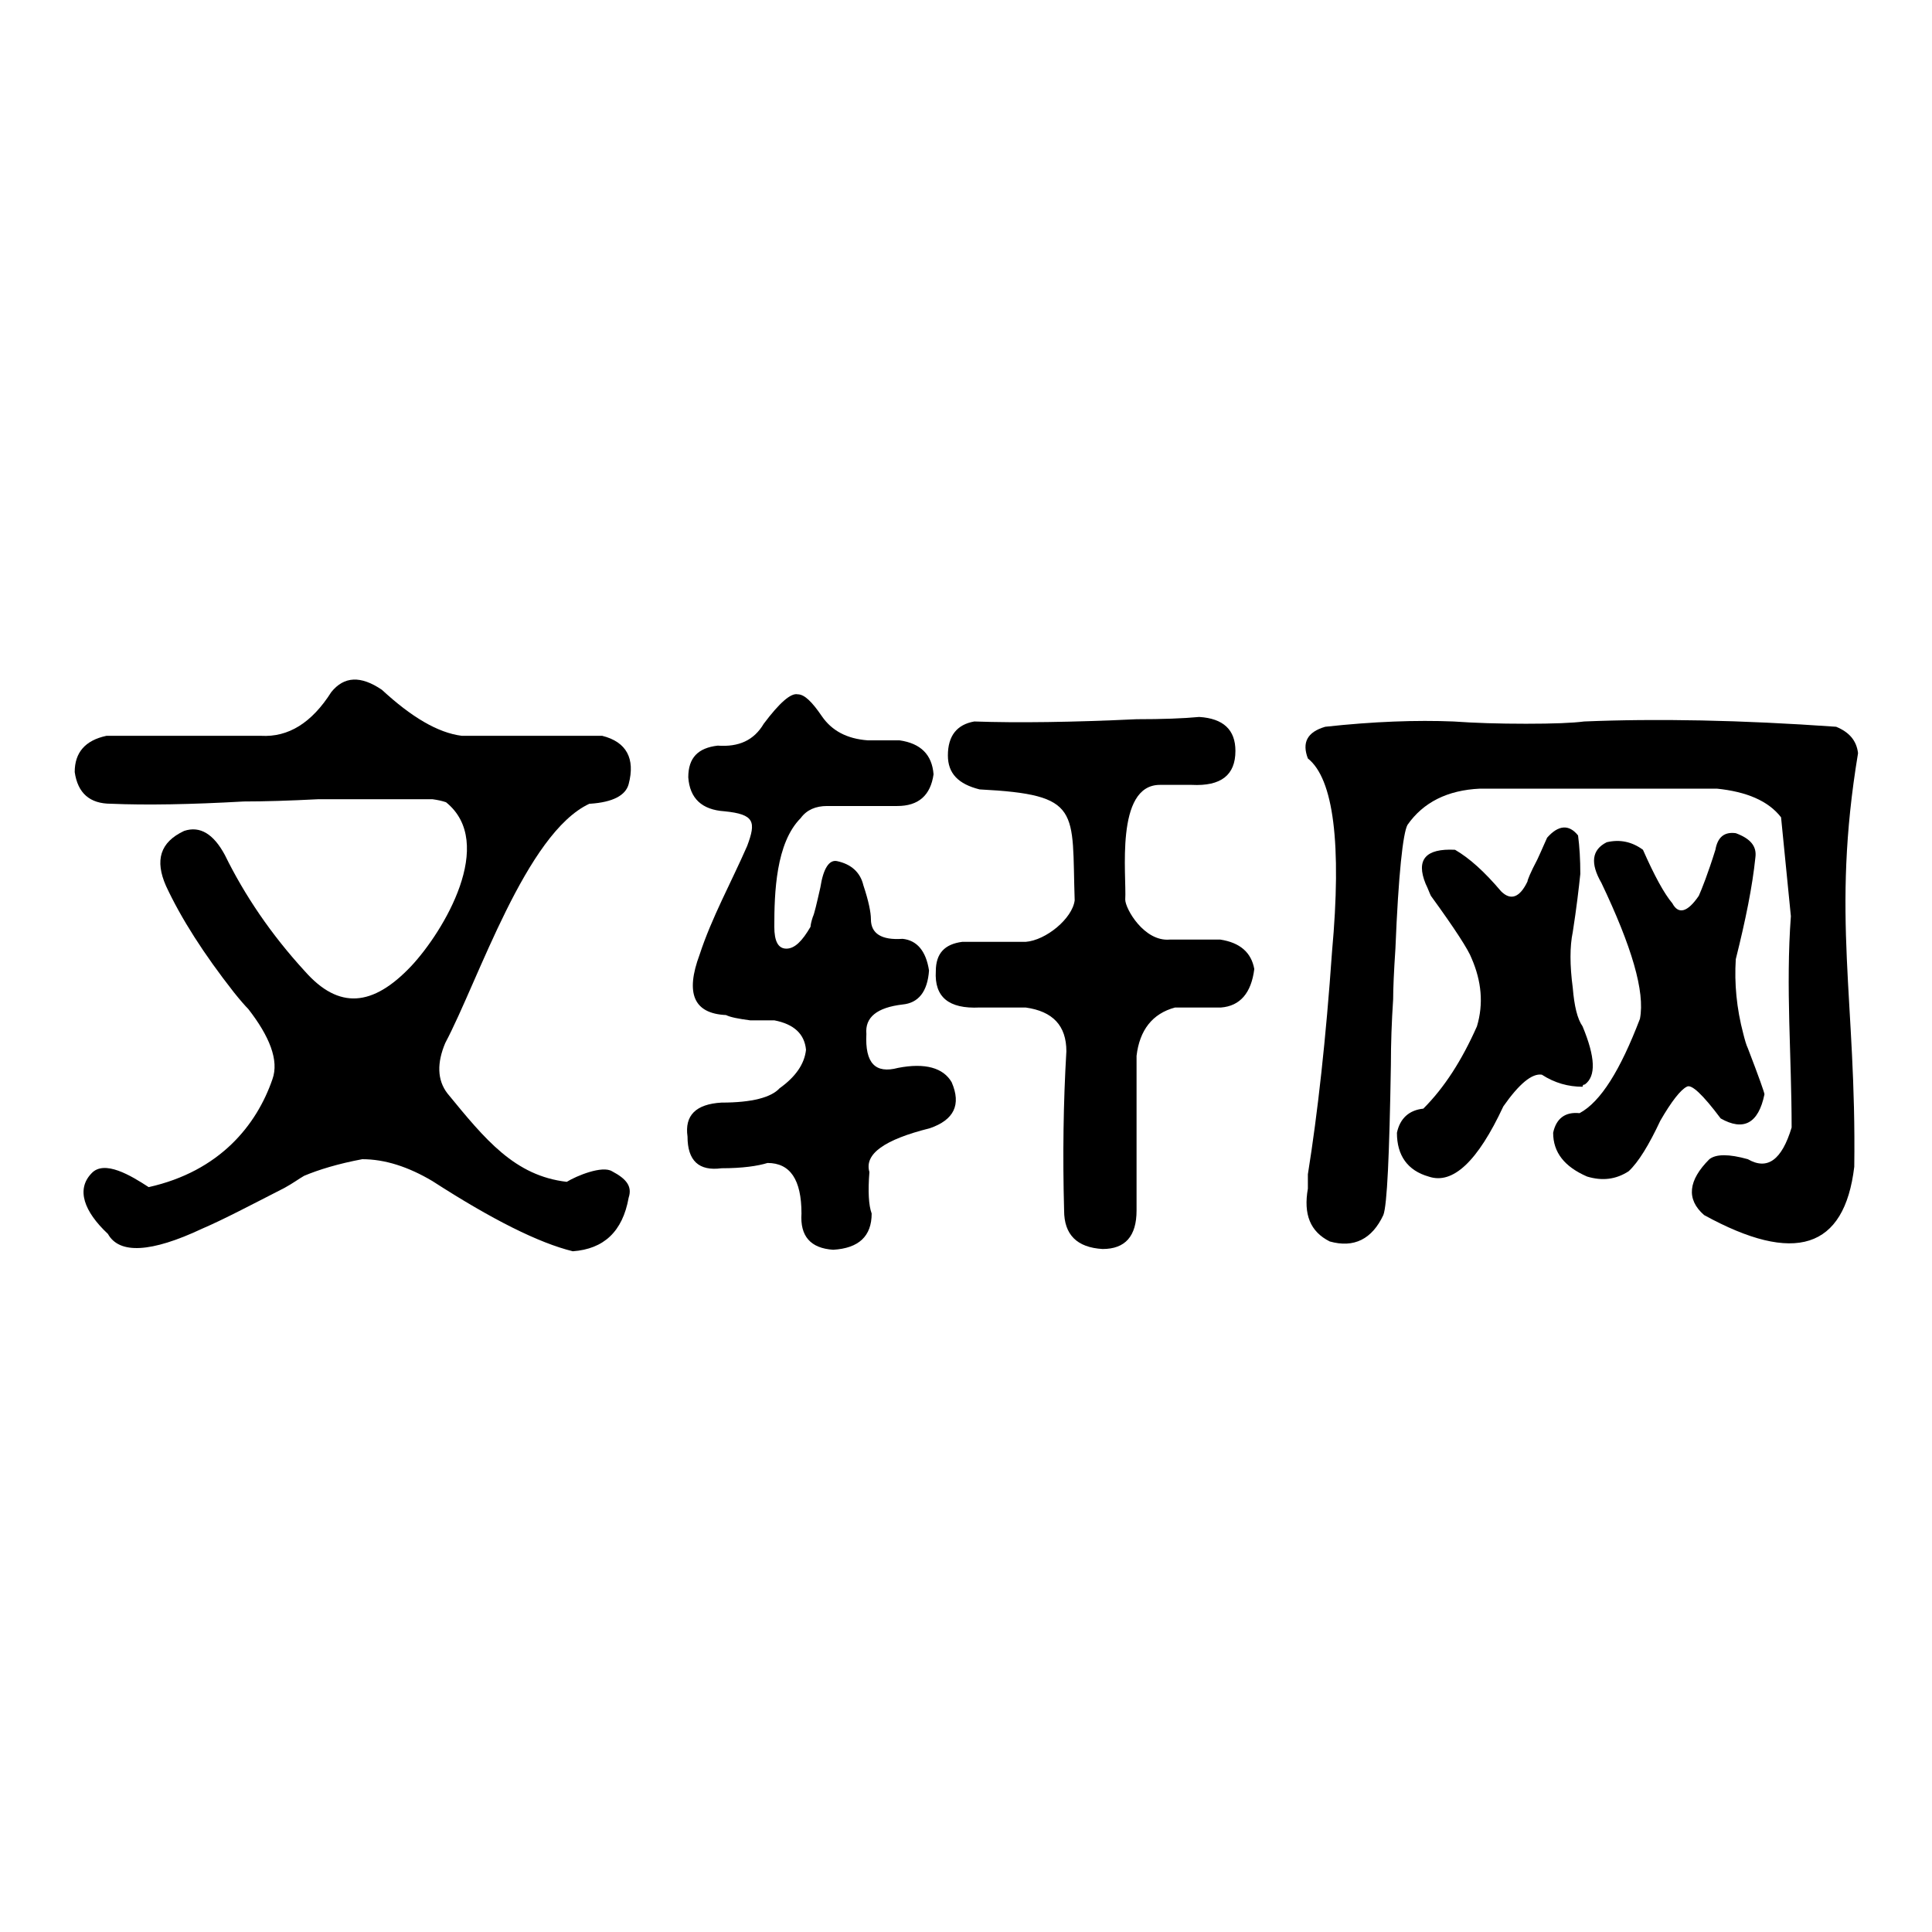
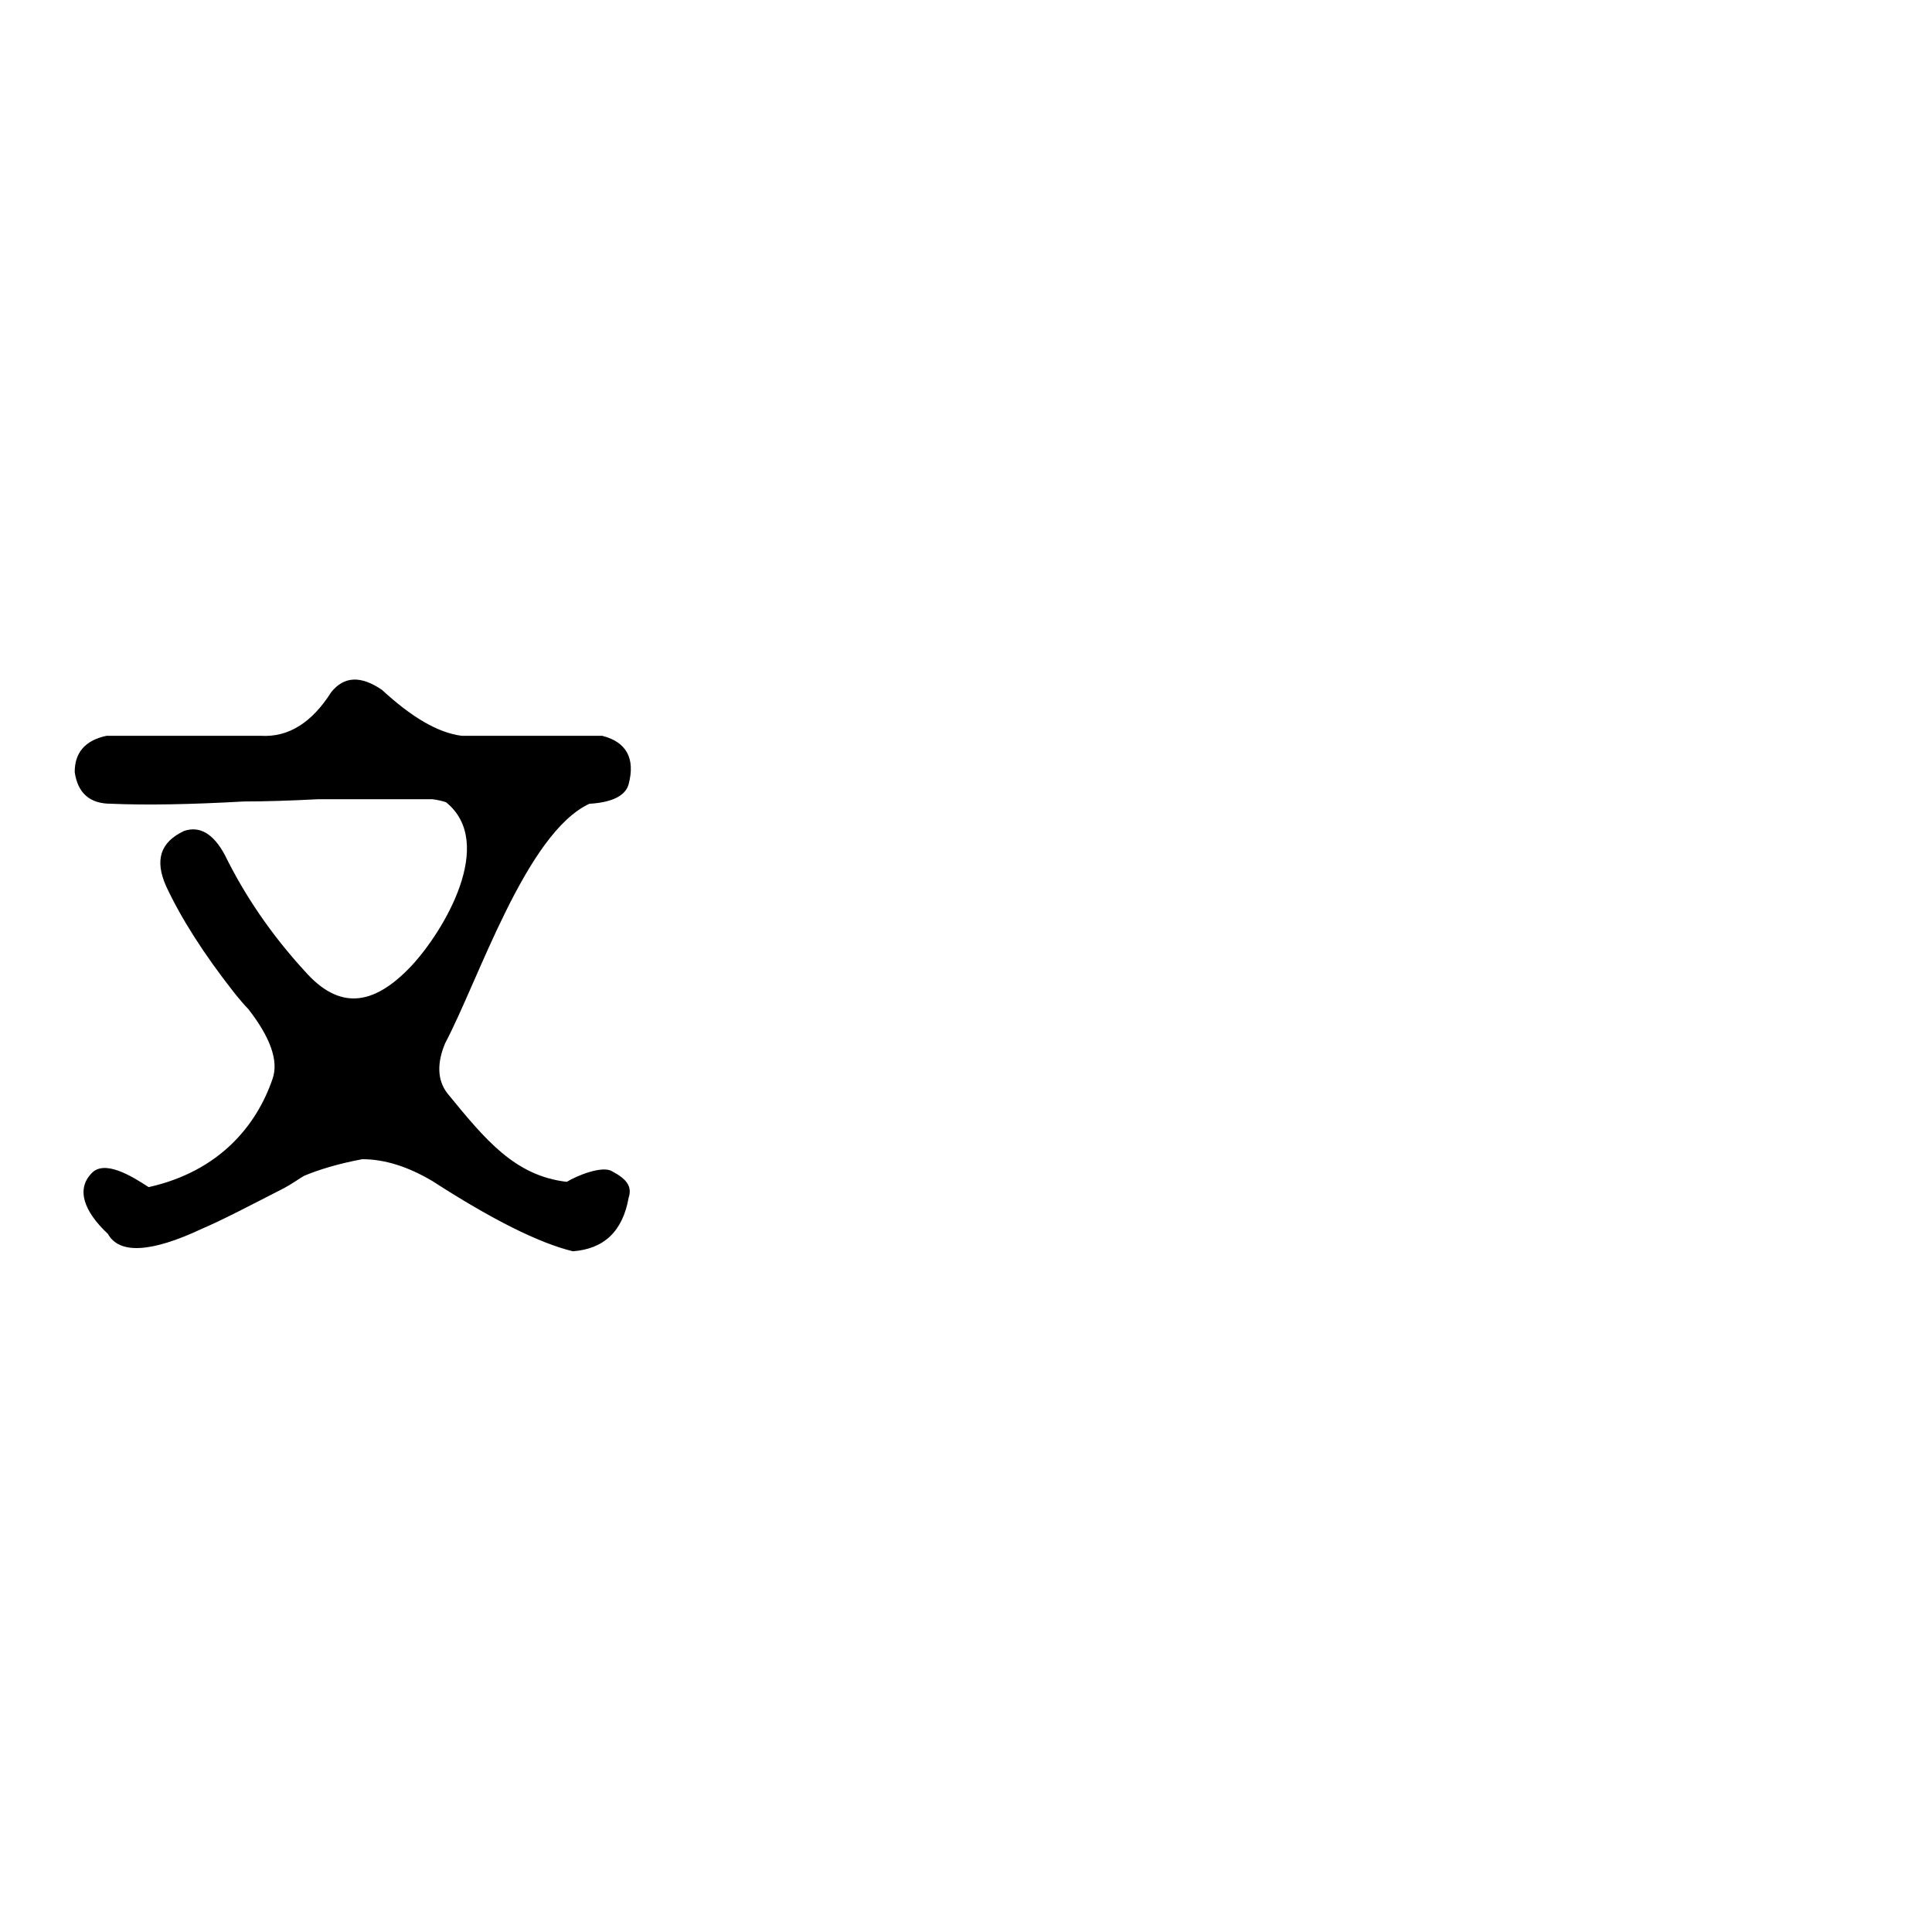
<svg xmlns="http://www.w3.org/2000/svg" version="1.1" x="0px" y="0px" viewBox="0 0 256 256" enable-background="new 0 0 256 256" xml:space="preserve">
  <g>
    <g>
-       <path fill="#000000" d="M245.7,154.6c-1.3,10.9-7.9,13-19.9,6.4c-2.4-2.1-2.1-4.6,0.7-7.4c0.9-0.7,2.6-0.7,5.1,0c2.6,1.5,4.5,0.1,5.8-4.2c0-9.4-0.8-18.6-0.1-28l0,0l-1.3-13.1c-1.7-2.2-4.6-3.4-8.5-3.8c-10.7,0-21.1,0-31.4,0c-4.3,0.2-7.5,1.8-9.6,4.8c-0.6,1.1-1.2,6.5-1.6,16.4c-0.2,3-0.3,5.3-0.3,6.7c-0.2,3-0.3,5.9-0.3,8.7c-0.2,12-0.5,18.6-1,19.9c-1.5,3.2-3.9,4.4-7.1,3.5c-2.6-1.3-3.5-3.6-2.9-7c0-0.4,0-1.1,0-1.9c1.3-8.1,2.4-18,3.2-29.5c1.3-14.3,0.2-22.9-3.2-25.6c-0.8-2.1-0.1-3.5,2.3-4.2c6.4-0.7,12.1-0.9,17-0.7c2.8,0.2,6,0.3,9.6,0.3s6.2-0.1,7.7-0.3c9.6-0.4,20.7-0.2,33.4,0.7c1.7,0.7,2.7,1.8,2.9,3.5C242.6,121.5,246,132.4,245.7,154.6L245.7,154.6z M209.1,110.7c0.2,1.5,0.3,3.2,0.3,5.1c-0.2,1.9-0.5,4.5-1,7.7c-0.4,1.9-0.4,4.4,0,7.4c0.2,2.4,0.6,4.1,1.3,5.1c1.7,4.1,1.8,6.6,0.3,7.7c-0.2,0-0.3,0.1-0.3,0.3c-1.9,0-3.7-0.5-5.4-1.6c-1.3-0.2-3,1.2-5.1,4.2c-3.4,7.3-6.7,10.4-9.9,9.3c-2.8-0.8-4.2-2.8-4.2-5.8c0.4-1.9,1.6-3,3.5-3.2c2.8-2.8,5.1-6.4,7.1-10.9c0.9-3,0.6-6-0.7-9c-0.4-1.1-2.2-3.9-5.4-8.3c-0.2-0.4-0.4-1-0.7-1.6c-1.3-3.2,0-4.7,3.9-4.5c1.9,1.1,3.9,2.9,6.1,5.5c1.3,1.3,2.5,0.8,3.5-1.3c0-0.2,0.4-1.2,1.3-2.9c0.7-1.5,1.1-2.5,1.3-2.9C206.5,109.3,207.9,109.2,209.1,110.7L209.1,110.7z M230,110.4c1.9,0.7,2.8,1.7,2.6,3.2c-0.4,3.9-1.3,8.3-2.6,13.5c-0.2,3.2,0.1,6.5,1,9.9c0.2,0.8,0.4,1.5,0.6,1.9c1.5,3.9,2.2,5.9,2.2,6.1c-0.8,3.9-2.8,4.9-5.8,3.2c-2.4-3.2-3.9-4.6-4.5-4.2c-0.8,0.4-2,1.9-3.5,4.5c-1.5,3.2-2.9,5.5-4.2,6.7c-1.7,1.1-3.5,1.3-5.5,0.7c-3-1.3-4.5-3.2-4.5-5.8c0.4-1.9,1.6-2.8,3.5-2.6c2.8-1.5,5.4-5.7,8-12.5c0.7-3.6-1.1-9.6-5.1-18c-1.5-2.6-1.3-4.4,0.7-5.4c1.7-0.4,3.3-0.1,4.8,1c1.5,3.4,2.8,5.8,3.9,7.1c0.8,1.5,2,1.2,3.5-1c0.4-0.9,1.2-2.9,2.2-6.1C227.6,110.9,228.5,110.2,230,110.4L230,110.4z" />
-       <path fill="#000000" d="M161.8,133.5h-6.1c-3,0.8-4.7,3-5.1,6.4v20.5c0,3.4-1.5,5.1-4.5,5.1c-3.4-0.2-5.1-1.9-5.1-5.1c-0.2-7.3-0.1-14.3,0.3-21.1c0-3.4-1.8-5.3-5.4-5.8c-1.9,0-4,0-6.1,0c-4.1,0.2-6-1.4-5.8-4.8c0-2.4,1.2-3.6,3.5-3.9c2.4,0,5.1,0,8.4,0c2.7-0.2,6.2-3.1,6.5-5.5l0,0c-0.4-12,1-14-12.6-14.7c-2.8-0.7-4.2-2.1-4.2-4.5c0-2.6,1.2-4.1,3.5-4.5c5.8,0.2,13,0.1,21.5-0.3c3.4,0,6.2-0.1,8.3-0.3c3.2,0.2,4.8,1.7,4.8,4.5c0,3.2-1.9,4.7-5.8,4.5c-1.3,0-2.7,0-4.2,0c-6,0-4.4,12.1-4.6,15.2c0,1.2,2.5,5.6,5.9,5.3c2.4,0,4.6,0,6.7,0c2.6,0.4,4.1,1.7,4.5,3.9C165.8,131.6,164.3,133.3,161.8,133.5L161.8,133.5z M96,107.5c-3-0.2-4.6-1.7-4.8-4.5c0-2.6,1.3-3.9,3.9-4.2c2.8,0.2,4.8-0.7,6.1-2.9c2.1-2.8,3.6-4.1,4.5-3.9c0.9,0,1.9,1,3.2,2.9c1.3,1.9,3.3,3,6.1,3.2c1.1,0,2.5,0,4.2,0c2.8,0.4,4.3,1.9,4.5,4.5c-0.4,2.8-2,4.2-4.8,4.2c-3.4,0-6.5,0-9.3,0c-1.5,0-2.7,0.5-3.5,1.6c-3.3,3.3-3.5,9.9-3.5,14.4c0,1.9,0.5,2.9,1.6,2.9c1.1,0,2.1-1,3.2-2.9c0-0.2,0.1-0.7,0.3-1.3c0.2-0.4,0.5-1.7,1-3.9c0.4-2.6,1.2-3.7,2.2-3.5c1.9,0.4,3.1,1.5,3.5,3.2c0.7,2.1,1,3.6,1,4.5c0,1.9,1.4,2.8,4.2,2.6c1.9,0.2,3.1,1.6,3.5,4.2c-0.2,2.8-1.4,4.3-3.5,4.5c-3.4,0.4-5,1.7-4.8,3.9c-0.2,3.9,1.2,5.3,4.2,4.5c3.6-0.7,6,0,7.1,1.9c1.3,3,0.3,5-2.9,6.1c-6,1.5-8.7,3.4-8,5.8c-0.2,2.6-0.1,4.4,0.3,5.5c0,3-1.7,4.6-5.1,4.8c-3-0.2-4.4-1.8-4.2-4.8c0-4.5-1.5-6.7-4.5-6.7c-1.3,0.4-3.3,0.7-6.1,0.7c-3,0.4-4.5-1-4.5-4.2c-0.4-2.8,1.1-4.3,4.5-4.5c4.1,0,6.6-0.7,7.7-1.9c2.1-1.5,3.3-3.2,3.5-5.1c-0.2-2.1-1.6-3.4-4.2-3.9c-0.8,0-1.9,0-3.2,0c-1.5-0.2-2.6-0.4-3.2-0.7c-4.3-0.2-5.4-2.9-3.5-8c1.6-4.9,4.2-9.6,6.3-14.4C100.2,108.9,100,107.9,96,107.5L96,107.5z" />
      <path fill="#000000" d="M24.4,110.1c2.1-0.7,3.9,0.4,5.4,3.2c2.6,5.3,6.1,10.5,10.6,15.4c4.5,5.1,9,4.7,14.1-0.7c4.3-4.6,11.3-16.3,4.6-21.7c-0.6-0.2-1.1-0.3-1.8-0.4c-0.4,0-1,0-1.6,0c-4.9,0-9.4,0-13.5,0c-3.9,0.2-7.2,0.3-9.9,0.3c-7.1,0.4-12.9,0.5-17.6,0.3c-2.8,0-4.4-1.4-4.8-4.2c0-2.6,1.4-4.2,4.2-4.8c6.8,0,13.7,0,20.5,0c3.6,0.2,6.7-1.7,9.3-5.8c1.7-2.1,3.9-2.2,6.7-0.3c3.9,3.6,7.4,5.7,10.6,6.1c4.3,0,7.4,0,9.3,0c1.9,0,5,0,9.3,0c3.2,0.8,4.4,3,3.5,6.4c-0.4,1.5-2.1,2.4-5.1,2.6l-0.1,0c-8.4,3.9-14.7,23.4-19.1,31.7c-1.1,2.6-1.1,4.9,0.3,6.7c5,6.1,8.9,10.9,15.8,11.7c1.3-0.8,4.7-2.2,6-1.4c1.9,1,2.7,2,2.2,3.5c-0.8,4.5-3.3,6.8-7.4,7.1c-4.5-1.1-10.7-4.2-18.6-9.3c-3.2-1.9-6.3-2.9-9.3-2.9c-3.2,0.6-5.8,1.4-7.7,2.2c-0.7,0.4-1.5,1-2.6,1.6c-4.5,2.3-8.1,4.2-10.9,5.4c-6.8,3.2-11,3.4-12.5,0.7c-3.2-3-4.2-5.9-2.2-8c1.7-1.9,5.3,0.3,7.6,1.8c9.4-2.1,14.3-8.2,16.4-14.3c0.9-2.5-0.4-5.7-3.2-9.3c-0.4-0.4-1.1-1.2-1.9-2.2c-4-5.1-7-9.8-9-14.1C20.5,114,21.2,111.6,24.4,110.1L24.4,110.1z" />
    </g>
  </g>
</svg>